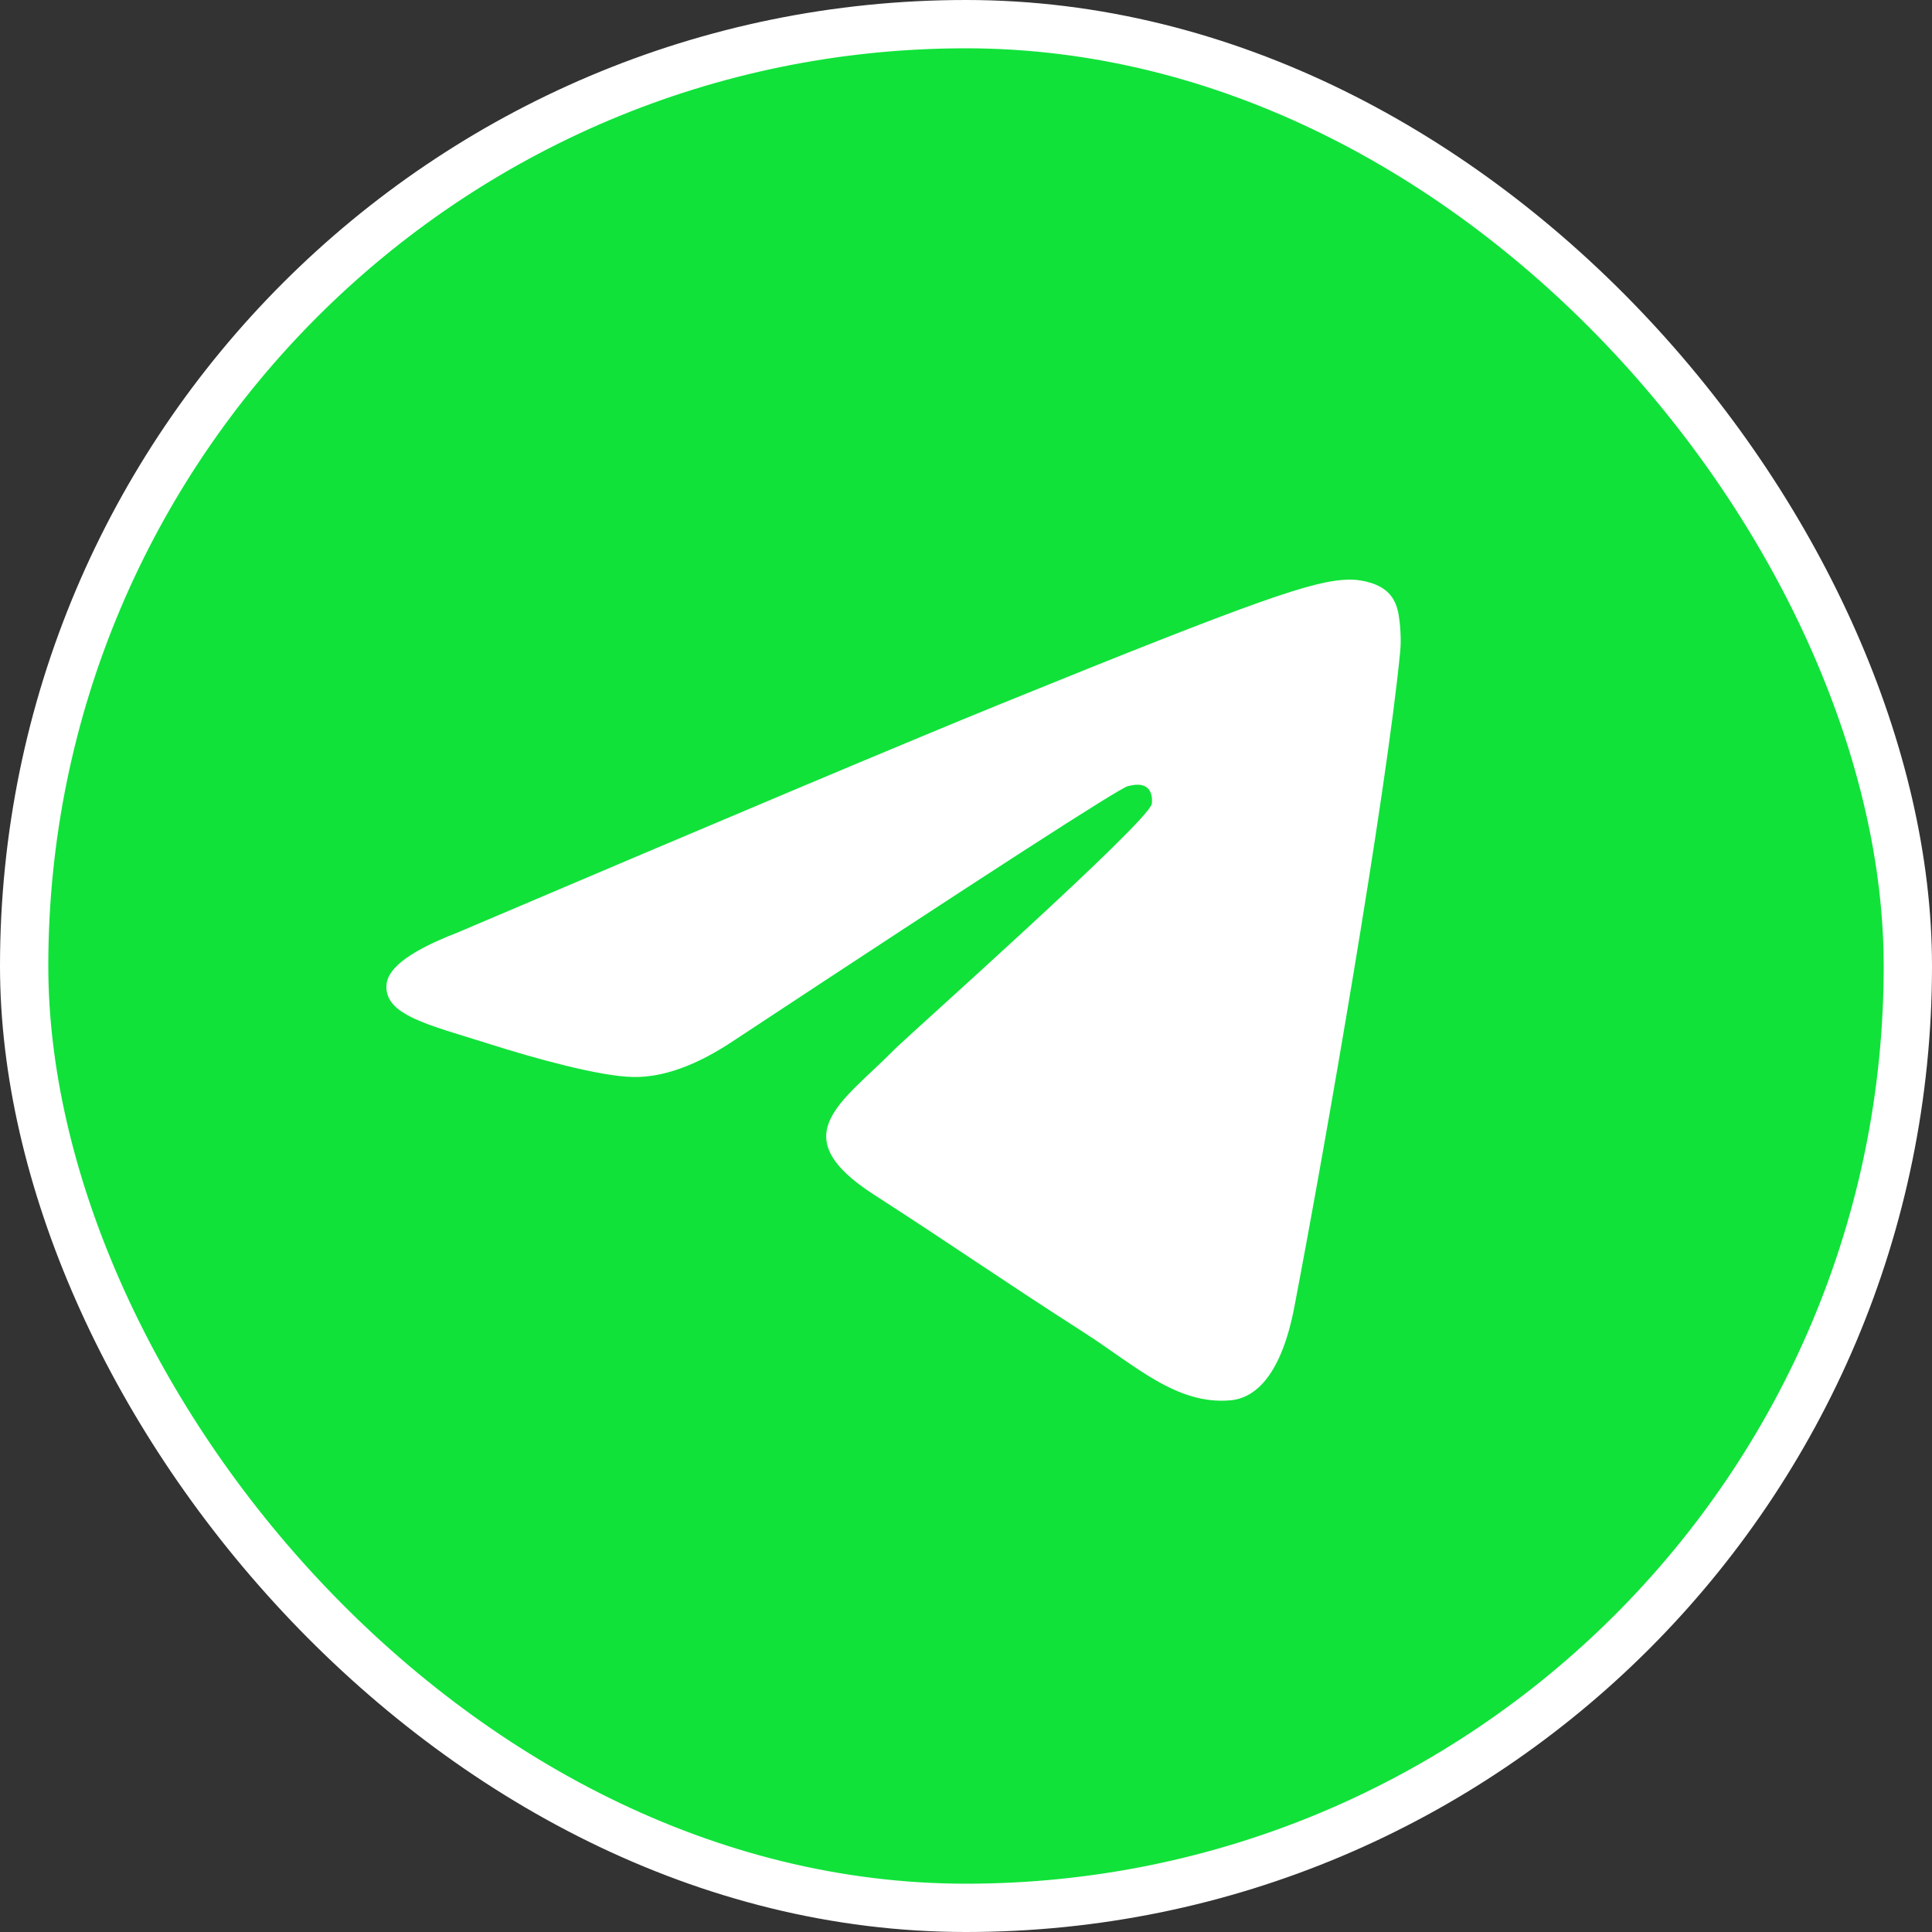
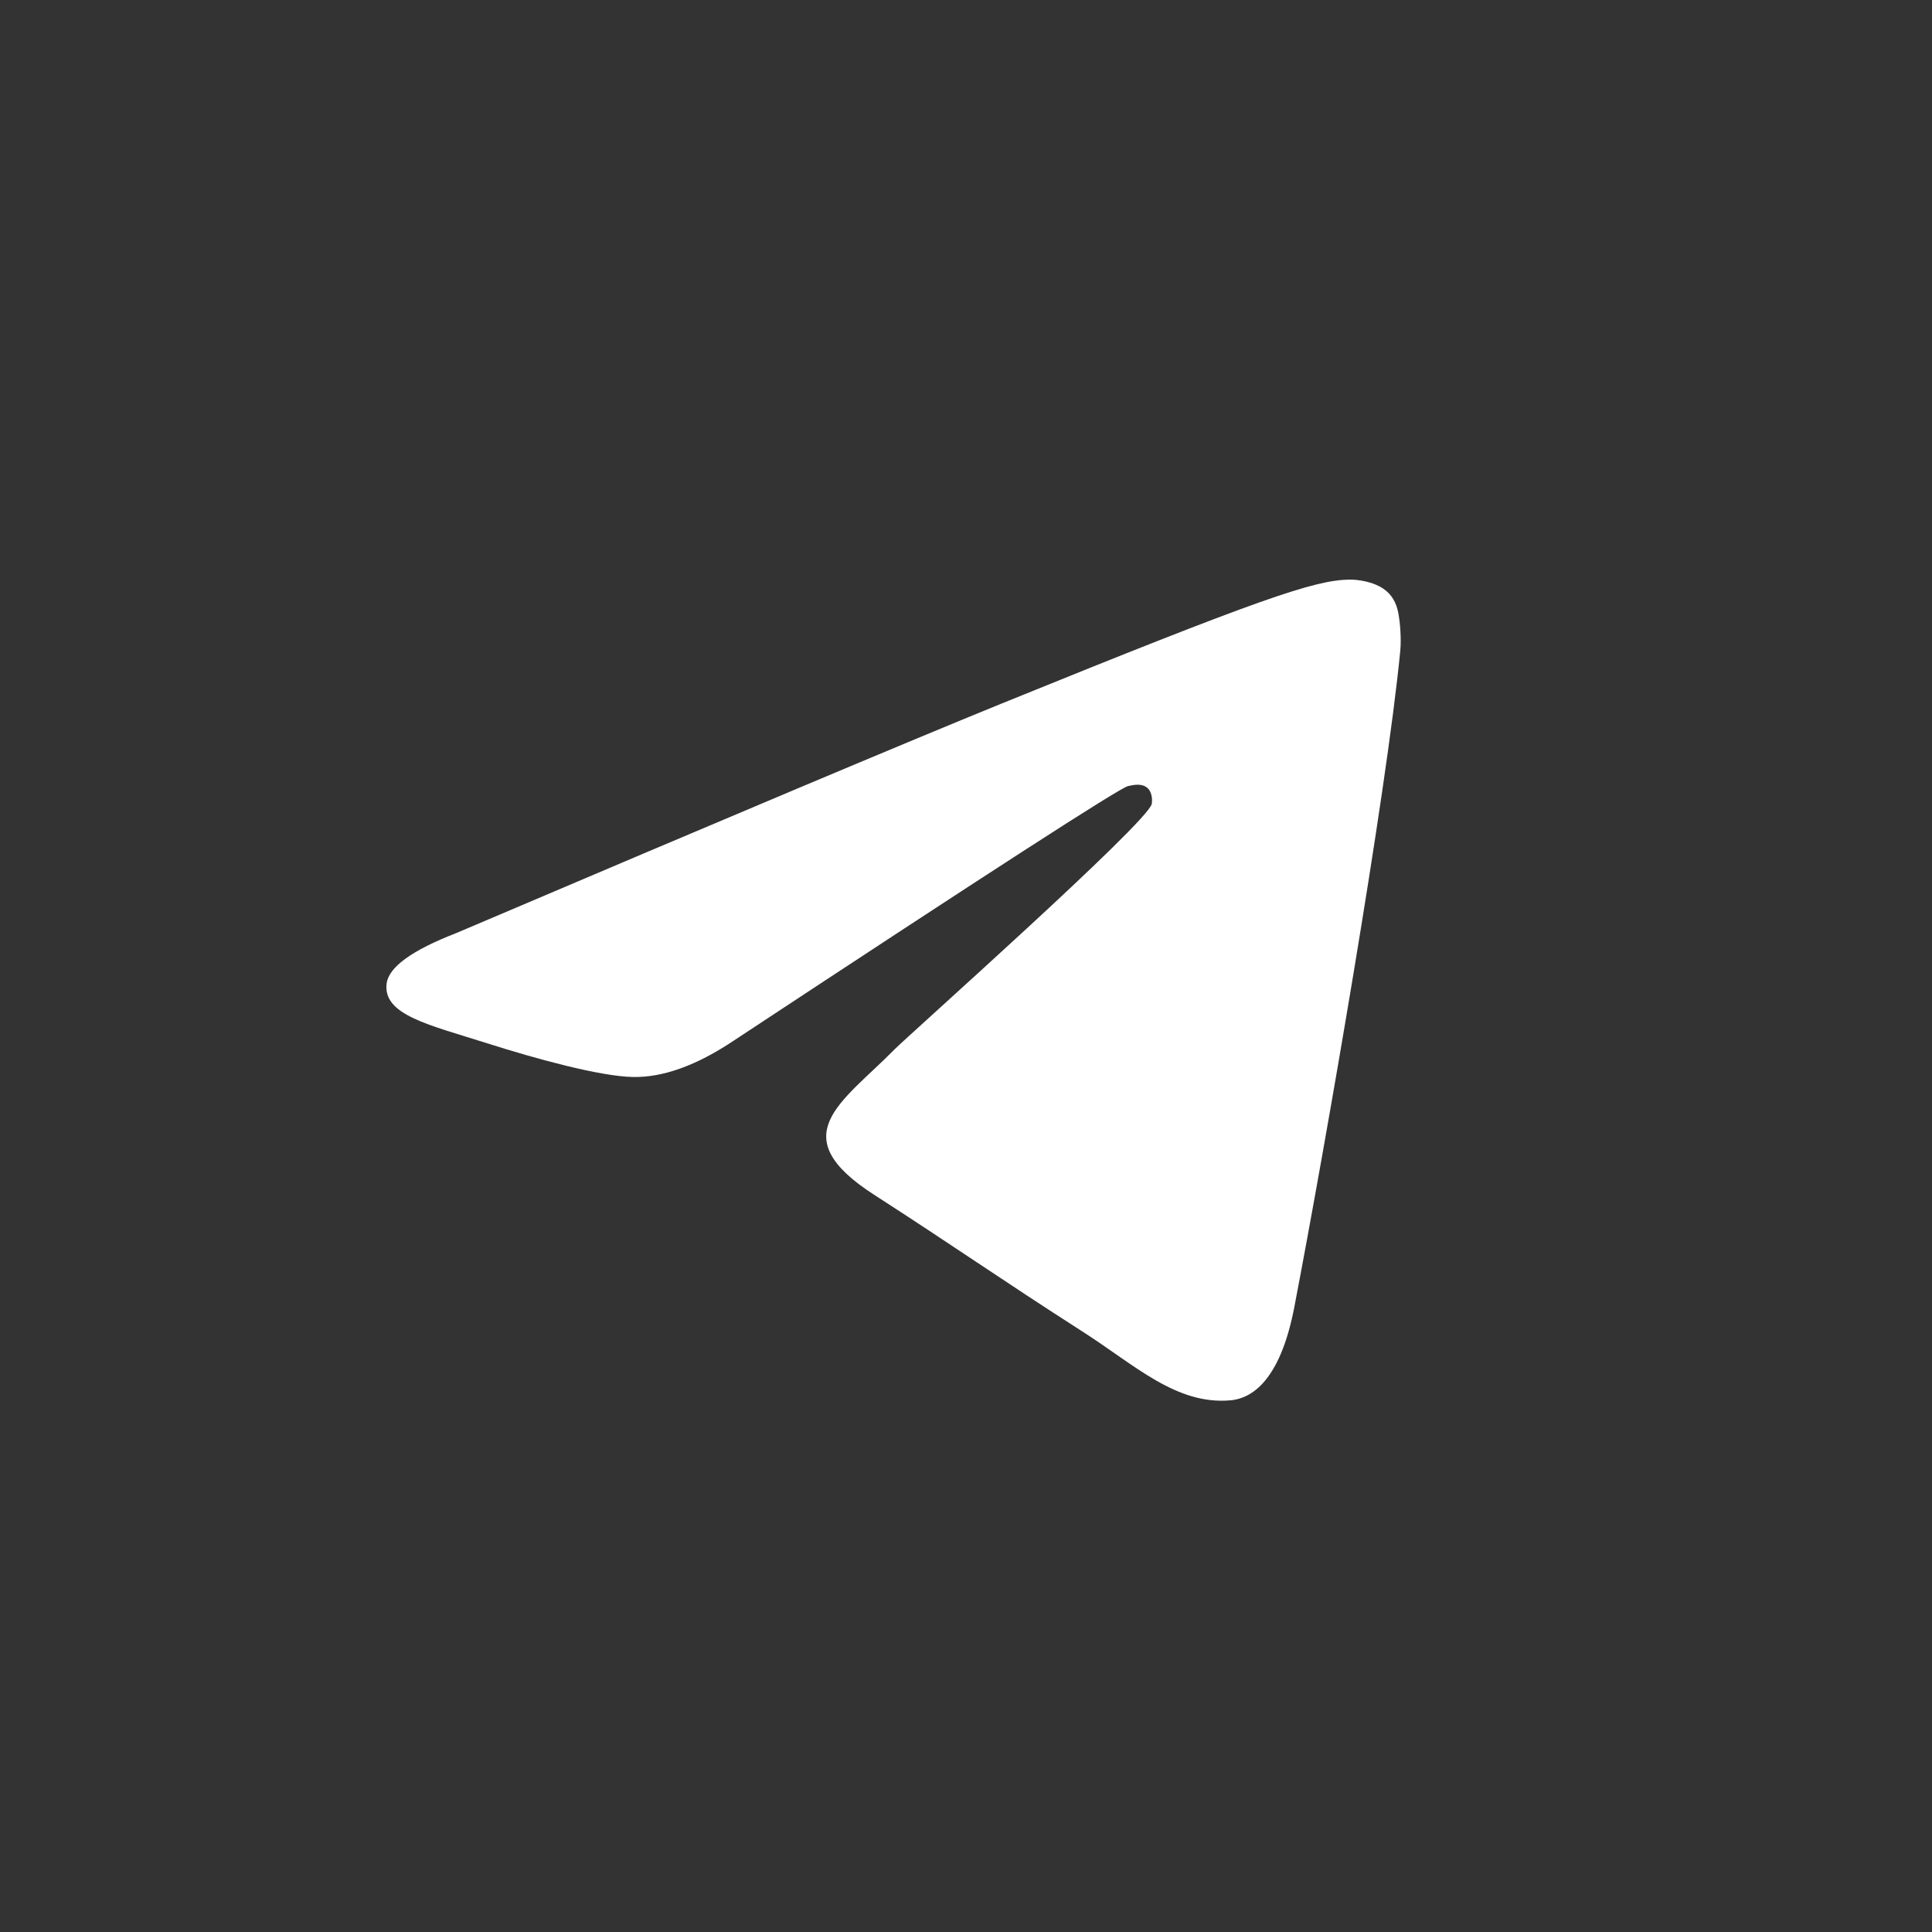
<svg xmlns="http://www.w3.org/2000/svg" width="40" height="40" viewBox="0 0 40 40" fill="none">
  <rect x="0" y="0" width="40" height="40" fill="#333333" stroke="none" />
-   <rect x="0.5" y="0.5" width="39" height="39" rx="19.5" fill="#10E23A" />
-   <rect x="0.5" y="0.5" width="39" height="39" rx="19.5" stroke="white" />
  <path d="M9.445 19.319C15.081 16.92 18.84 15.338 20.721 14.573C26.091 12.392 27.206 12.013 27.933 12C28.095 11.997 28.451 12.036 28.683 12.22C28.879 12.375 28.933 12.585 28.958 12.732C28.984 12.879 29.016 13.213 28.991 13.475C28.701 16.462 27.44 23.71 26.799 27.055C26.528 28.47 25.995 28.944 25.478 28.992C24.355 29.092 23.503 28.267 22.416 27.571C20.713 26.48 19.752 25.802 18.1 24.738C16.191 23.51 17.428 22.834 18.517 21.73C18.801 21.441 23.748 17.046 23.845 16.647C23.856 16.596 23.867 16.411 23.755 16.313C23.642 16.214 23.475 16.248 23.354 16.275C23.183 16.313 20.464 18.068 15.198 21.541C14.425 22.059 13.726 22.311 13.101 22.298C12.411 22.283 11.082 21.917 10.096 21.603C8.884 21.218 7.921 21.015 8.005 20.362C8.049 20.022 8.529 19.674 9.445 19.319Z" fill="white" />
</svg>